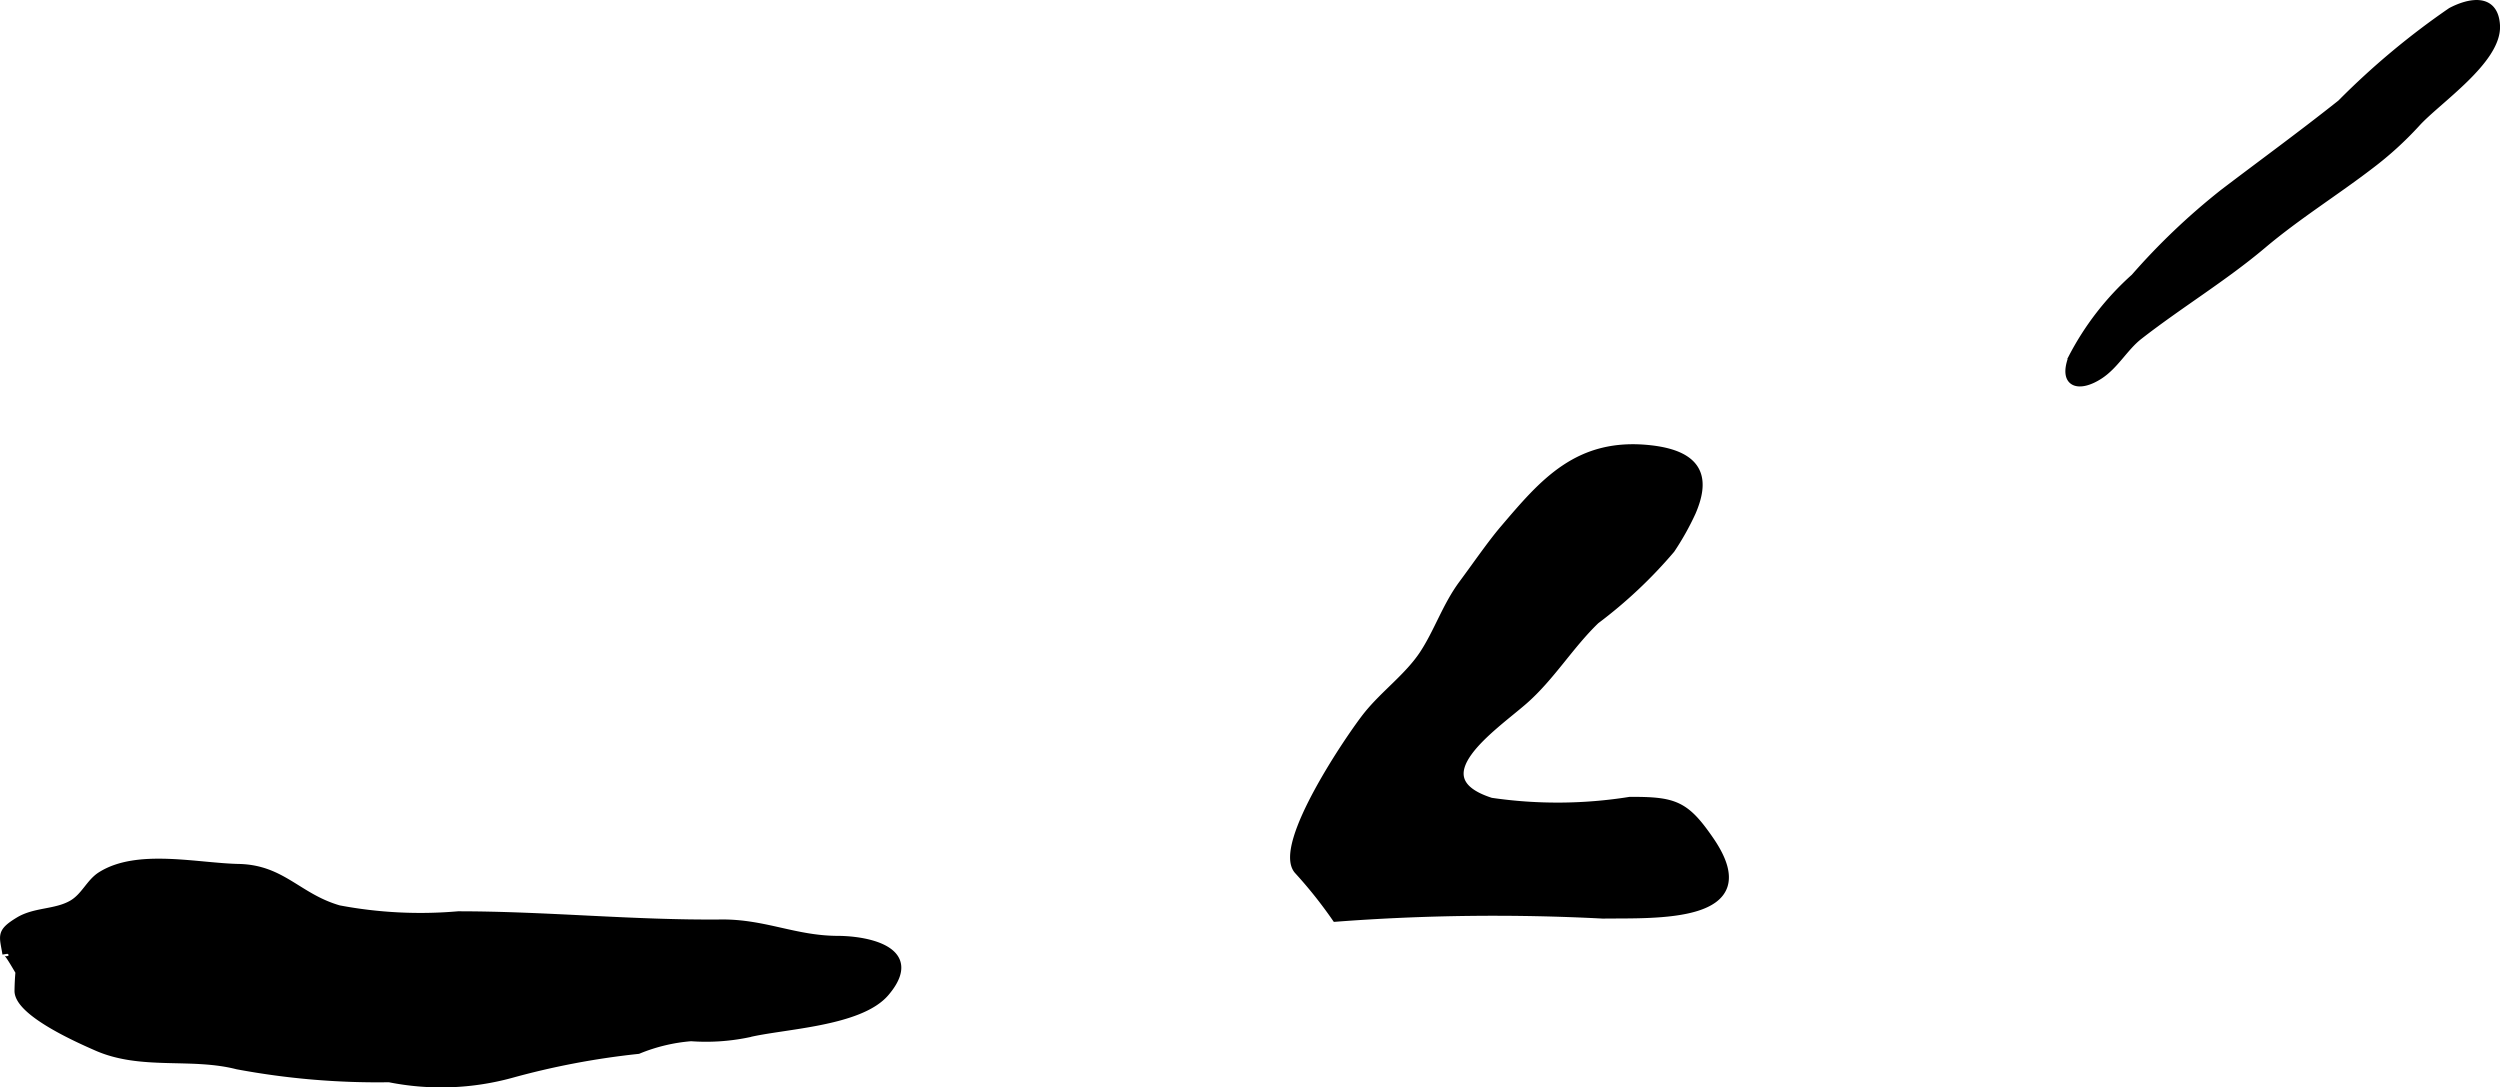
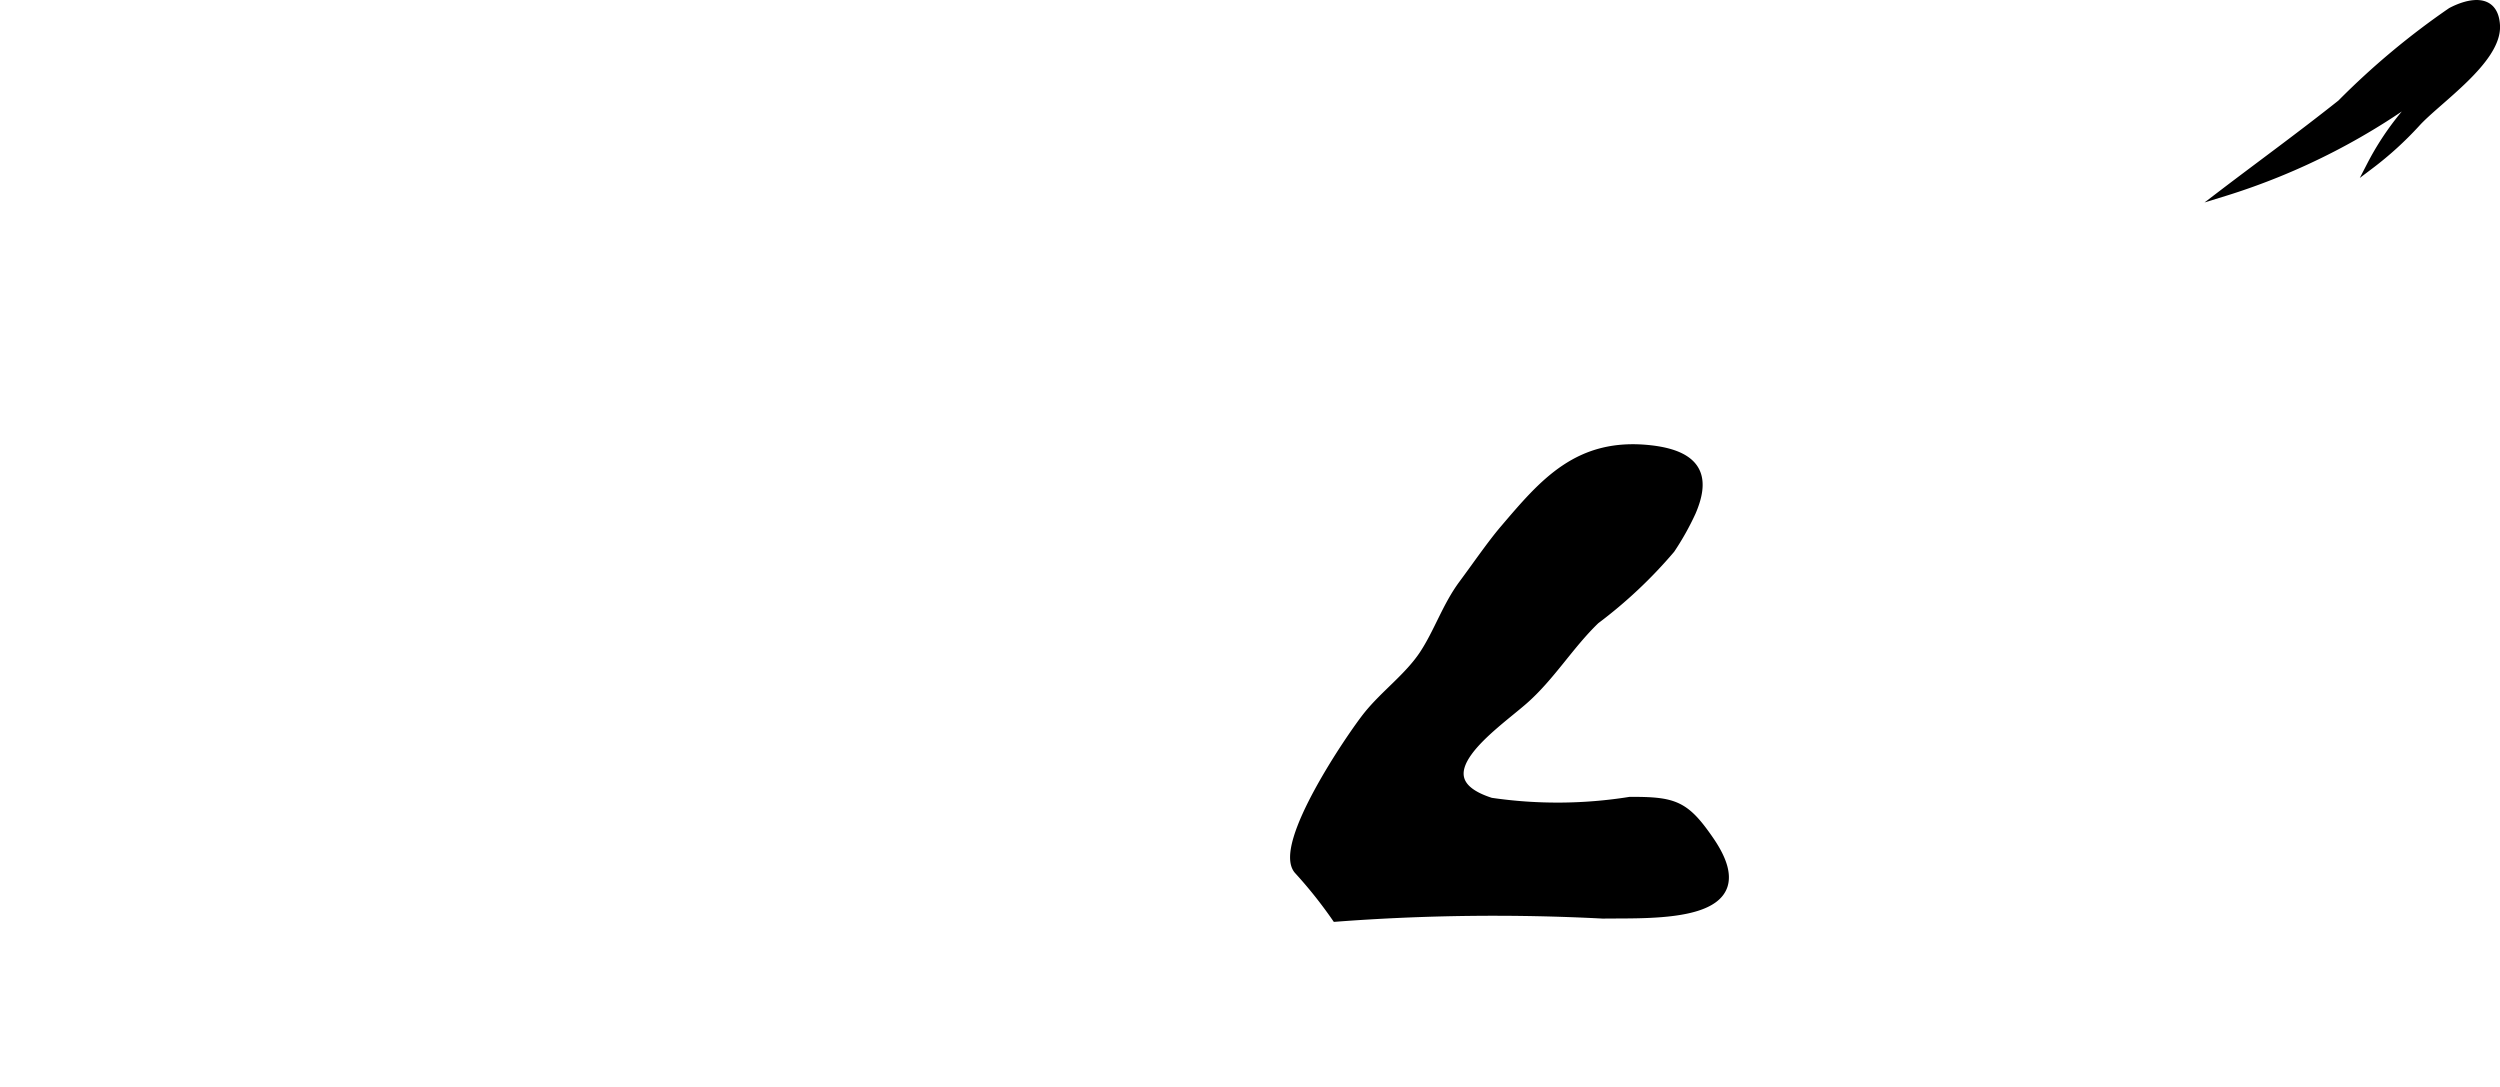
<svg xmlns="http://www.w3.org/2000/svg" version="1.1" width="17.99mm" height="7.825mm" viewBox="0 0 50.994 22.18">
  <defs>
    <style type="text/css">
      .a {
        stroke: #000;
        stroke-miterlimit: 10;
        stroke-width: 0.15px;
        fill-rule: evenodd;
      }
    </style>
  </defs>
  <path class="a" d="M34.515,10.449a5.455,5.455,0,0,1-.426.76,9.476,9.476,0,0,1-1.536,1.445c-.531.51-.914,1.16-1.471,1.645-.623.542-2.165,1.57-.669,2.048a9.357,9.357,0,0,0,2.831-.018c.912-.004,1.136.074,1.638.804,1.135,1.649-1.151,1.513-2.184,1.529a42.858,42.858,0,0,0-5.454.064,9.179,9.179,0,0,0-.776-.973c-.439-.521,1.094-2.764,1.422-3.171.348-.432.832-.779,1.136-1.237.299-.453.467-.981.801-1.433.287-.387.581-.816.843-1.124.806-.945,1.517-1.801,3.007-1.63C34.736,9.28,34.788,9.817,34.515,10.449Z" />
-   <path class="a" d="M18.285,19.606c.062.158.013.368-.221.643-.529.62-2.102.662-2.819.84a4.21,4.21,0,0,1-1.149.074,3.58,3.58,0,0,0-1.079.259,16.009,16.009,0,0,0-2.589.491,5.397,5.397,0,0,1-2.489.087,15.539,15.539,0,0,1-3.098-.263c-.949-.243-1.958.025-2.873-.38-.327-.144-1.601-.699-1.597-1.148.002-.13.008-.259.02-.388.023.052-.292-.523-.267-.362-.058-.374-.137-.439.255-.678.334-.204.754-.153,1.087-.343.26-.148.362-.439.594-.584.745-.469,1.958-.175,2.807-.157.895.018,1.209.602,2.048.844a8.938,8.938,0,0,0,2.43.122c1.808,0,3.56.184,5.366.167.88-.008,1.503.33,2.369.334C17.517,19.165,18.152,19.27,18.285,19.606Z" />
-   <path class="a" d="M45.347,3.934c.749-.571,1.592-1.184,2.401-1.827A15.591,15.591,0,0,1,49.996.229c.363-.191.89-.306.923.29.039.709-1.206,1.529-1.627,1.996a6.969,6.969,0,0,1-.94.856c-.717.55-1.49,1.029-2.197,1.625-.788.666-1.705,1.219-2.526,1.86-.297.234-.485.598-.805.804-.402.261-.763.194-.564-.354a5.738,5.738,0,0,1,1.278-1.65A13.593,13.593,0,0,1,45.347,3.934Z" />
+   <path class="a" d="M45.347,3.934c.749-.571,1.592-1.184,2.401-1.827A15.591,15.591,0,0,1,49.996.229c.363-.191.89-.306.923.29.039.709-1.206,1.529-1.627,1.996a6.969,6.969,0,0,1-.94.856a5.738,5.738,0,0,1,1.278-1.65A13.593,13.593,0,0,1,45.347,3.934Z" />
</svg>